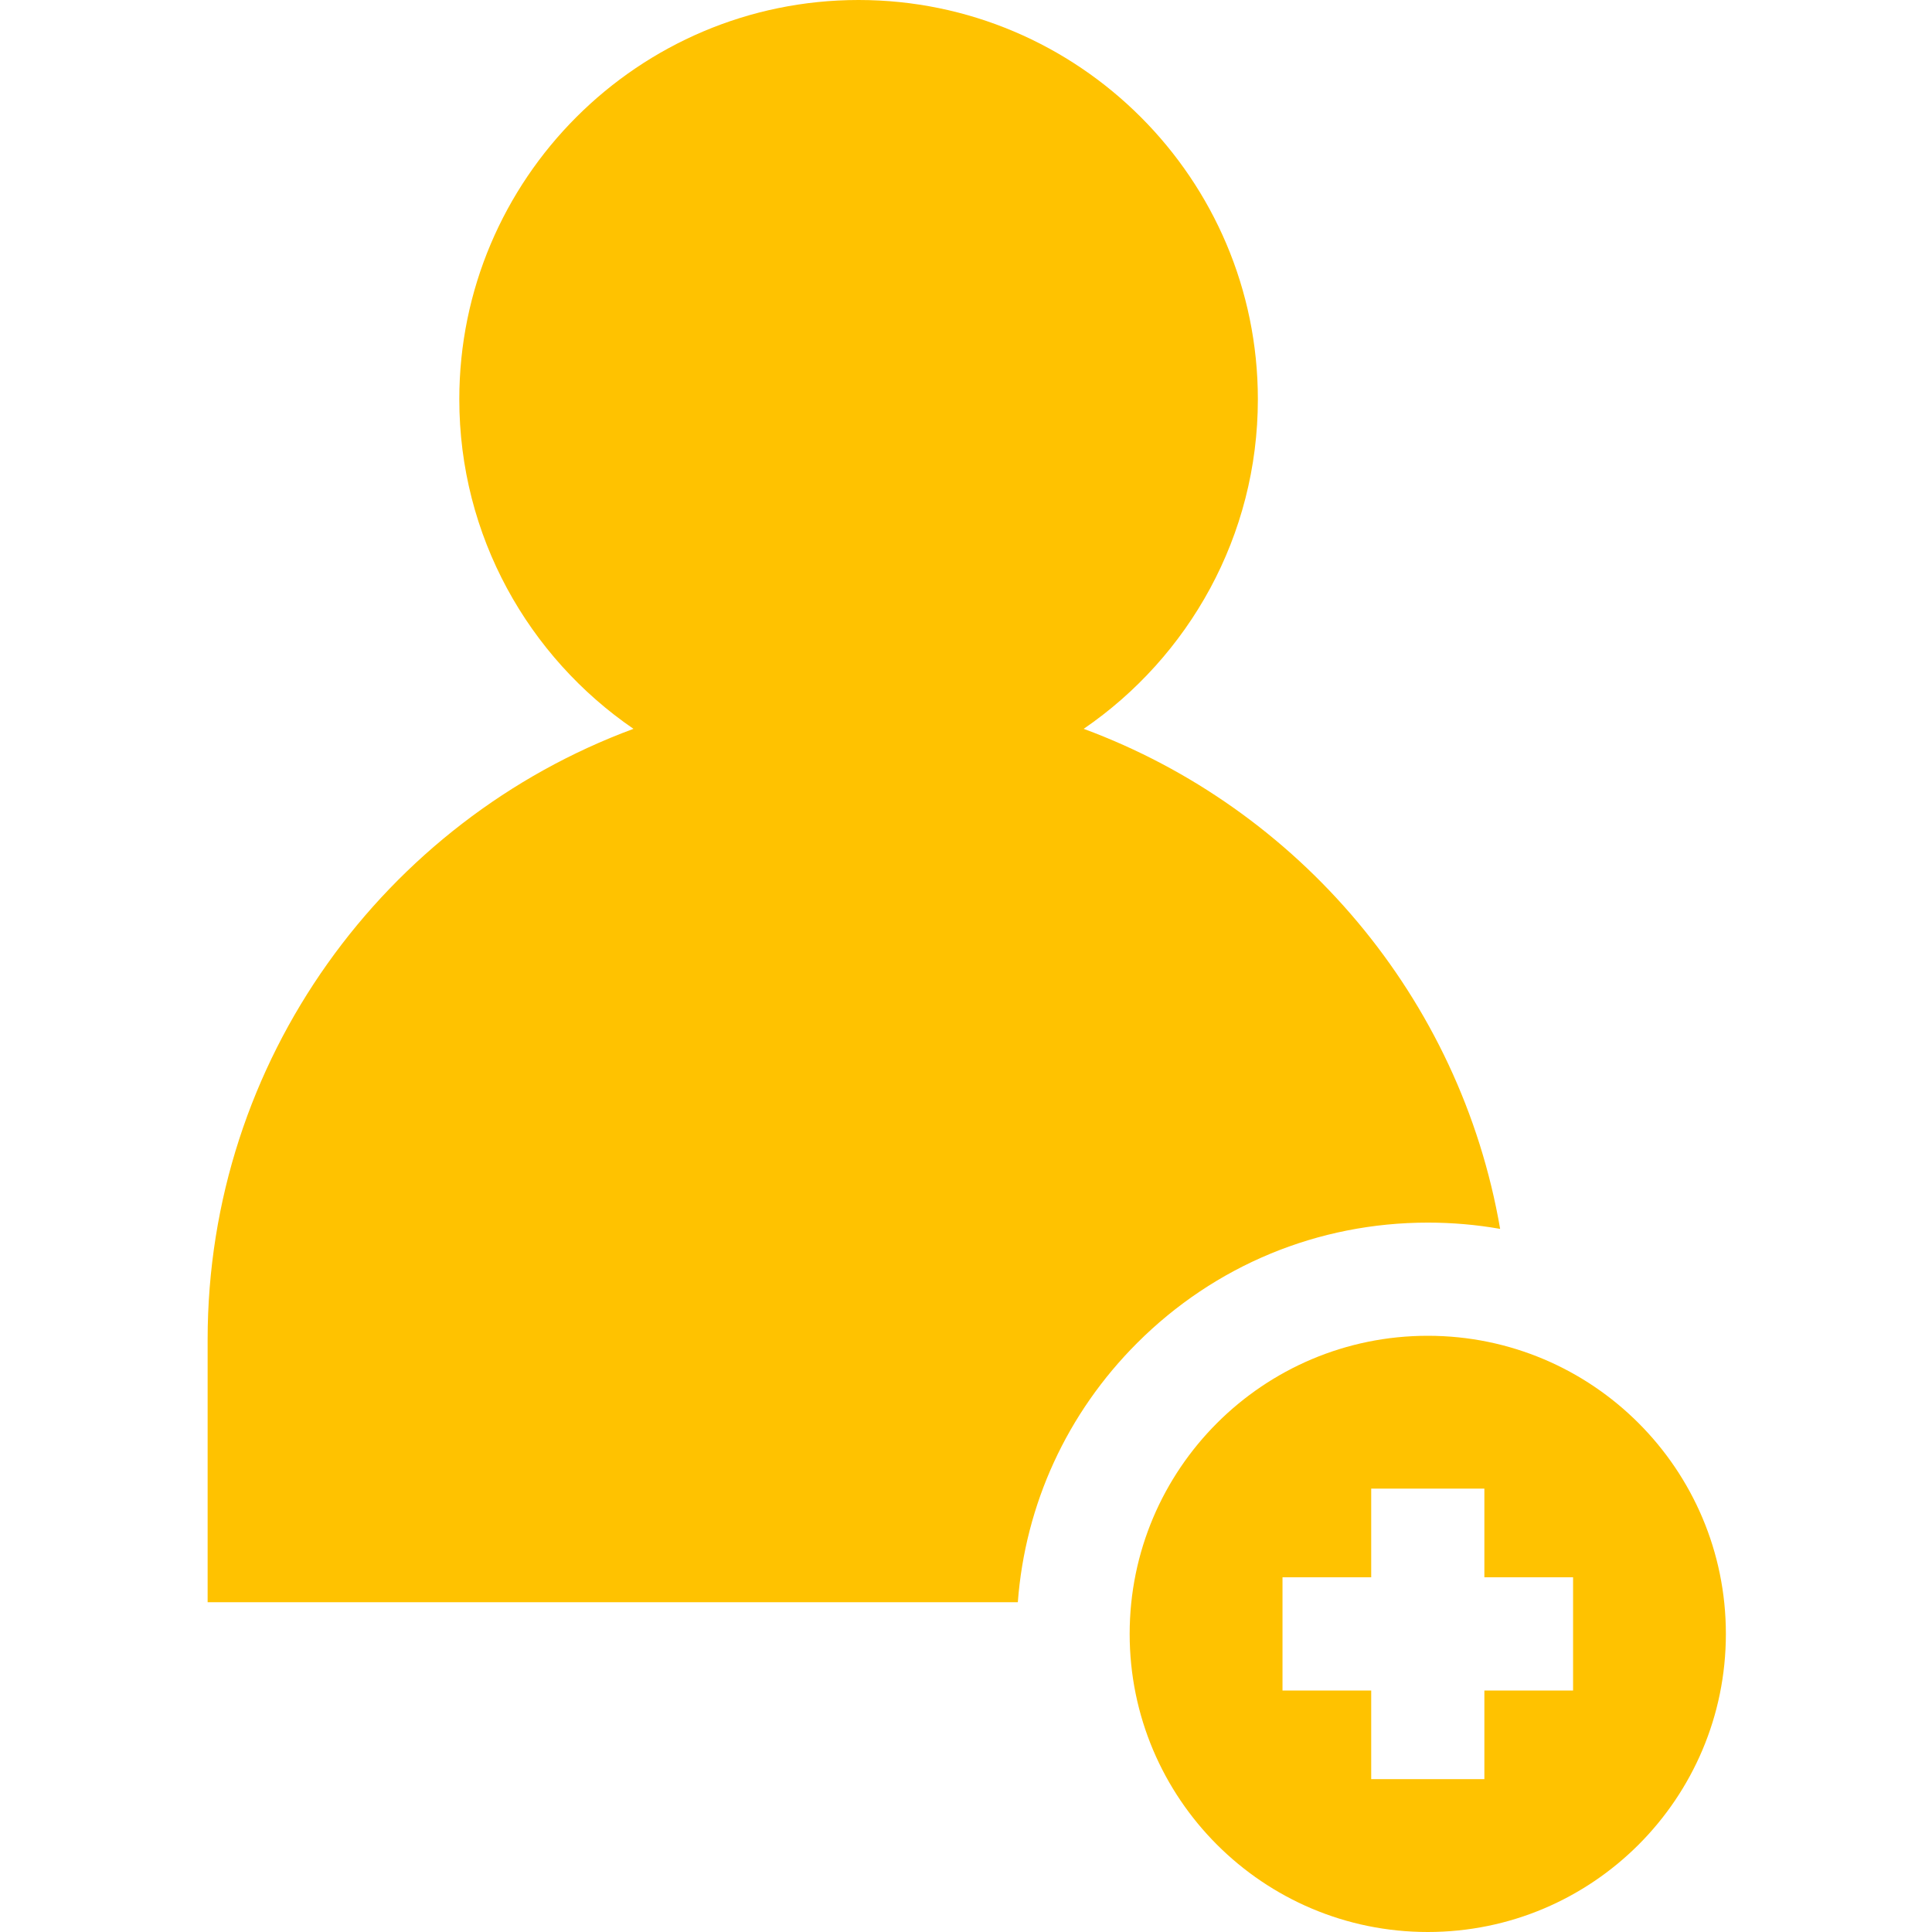
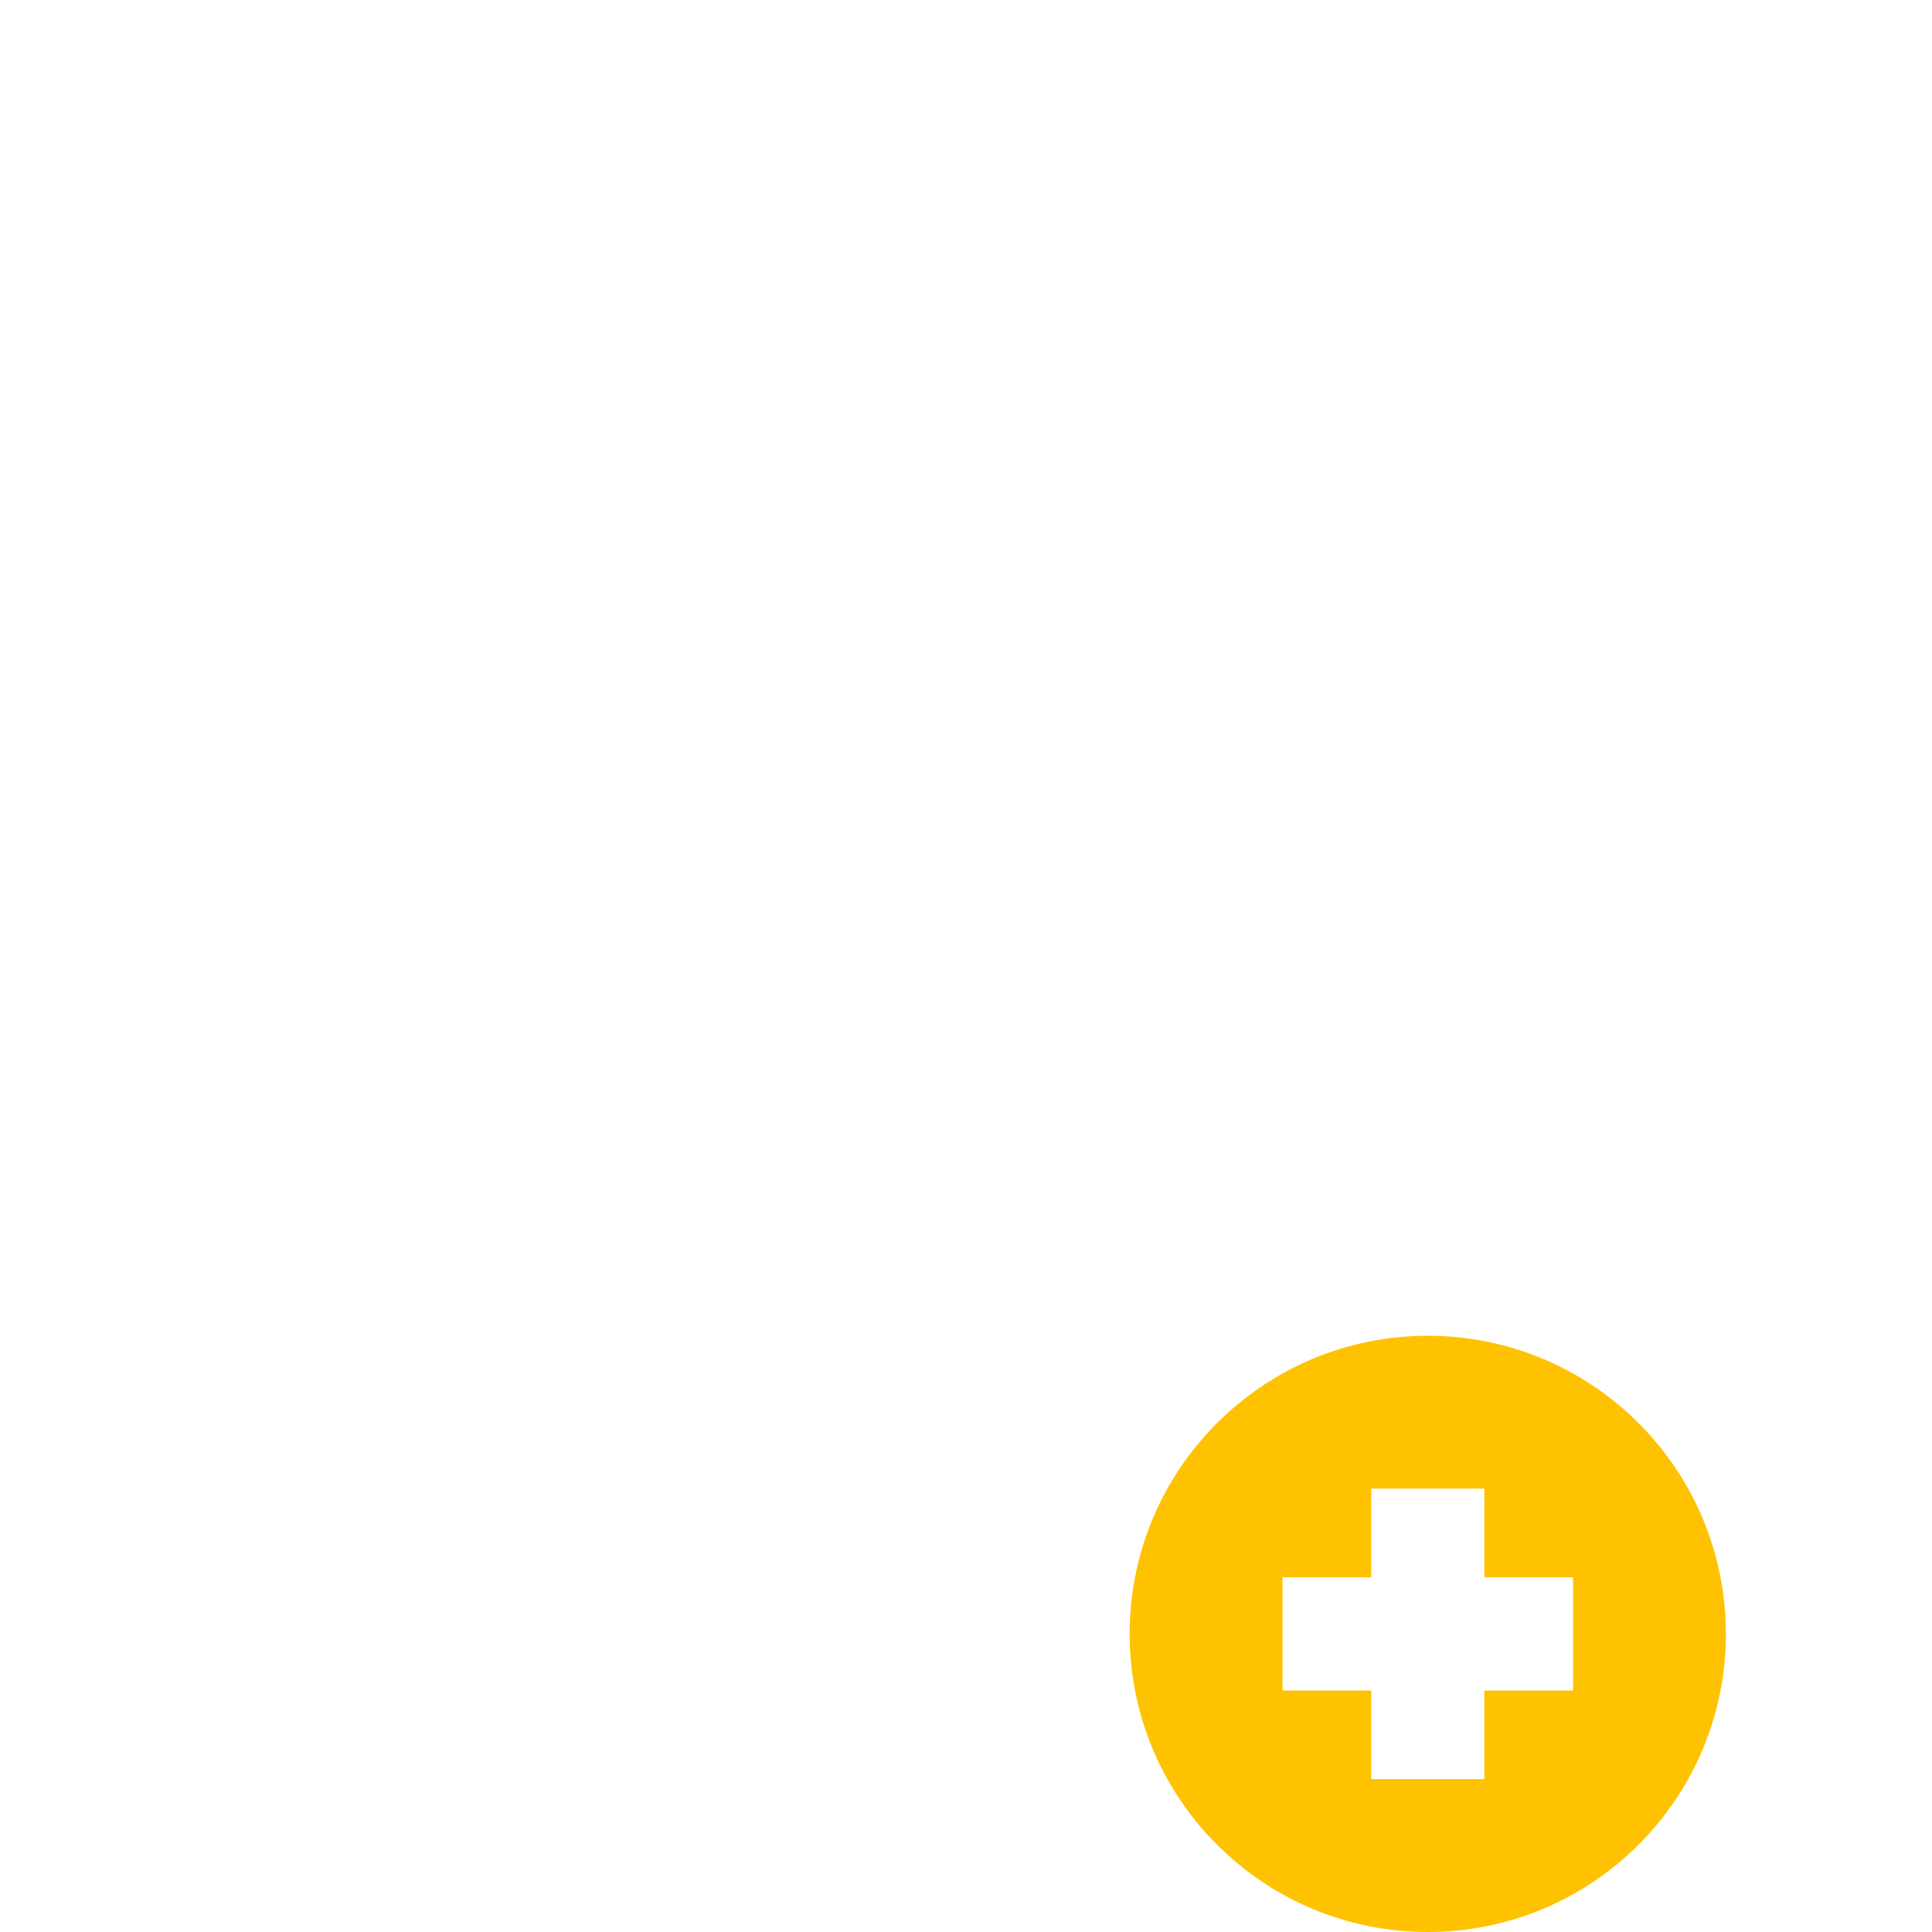
<svg xmlns="http://www.w3.org/2000/svg" width="45" height="45" viewBox="0 0 45 45" fill="none">
  <path d="M26.312 38.057C26.312 41.891 29.421 45 33.256 45C37.09 45 40.199 41.891 40.199 38.057C40.199 34.222 37.09 31.113 33.256 31.113C29.421 31.113 26.312 34.222 26.312 38.057ZM36.64 36.738V39.375H34.574V41.44H31.938V39.375H29.872V36.738H31.938V34.673H34.574V36.738H36.64Z" fill="#FFC200" />
-   <path d="M26.485 31.282C28.294 29.473 30.7 28.477 33.259 28.477C33.828 28.477 34.391 28.526 34.941 28.623C34.015 23.244 30.246 18.826 25.241 16.976C27.689 15.299 29.298 12.484 29.298 9.3C29.298 4.172 25.126 0 19.998 0C14.87 0 10.698 4.172 10.698 9.3C10.698 12.484 12.308 15.299 14.755 16.976C8.971 19.114 4.836 24.685 4.836 31.203V37.319H23.707C23.879 35.038 24.85 32.917 26.485 31.282Z" fill="#FFC200" />
</svg>